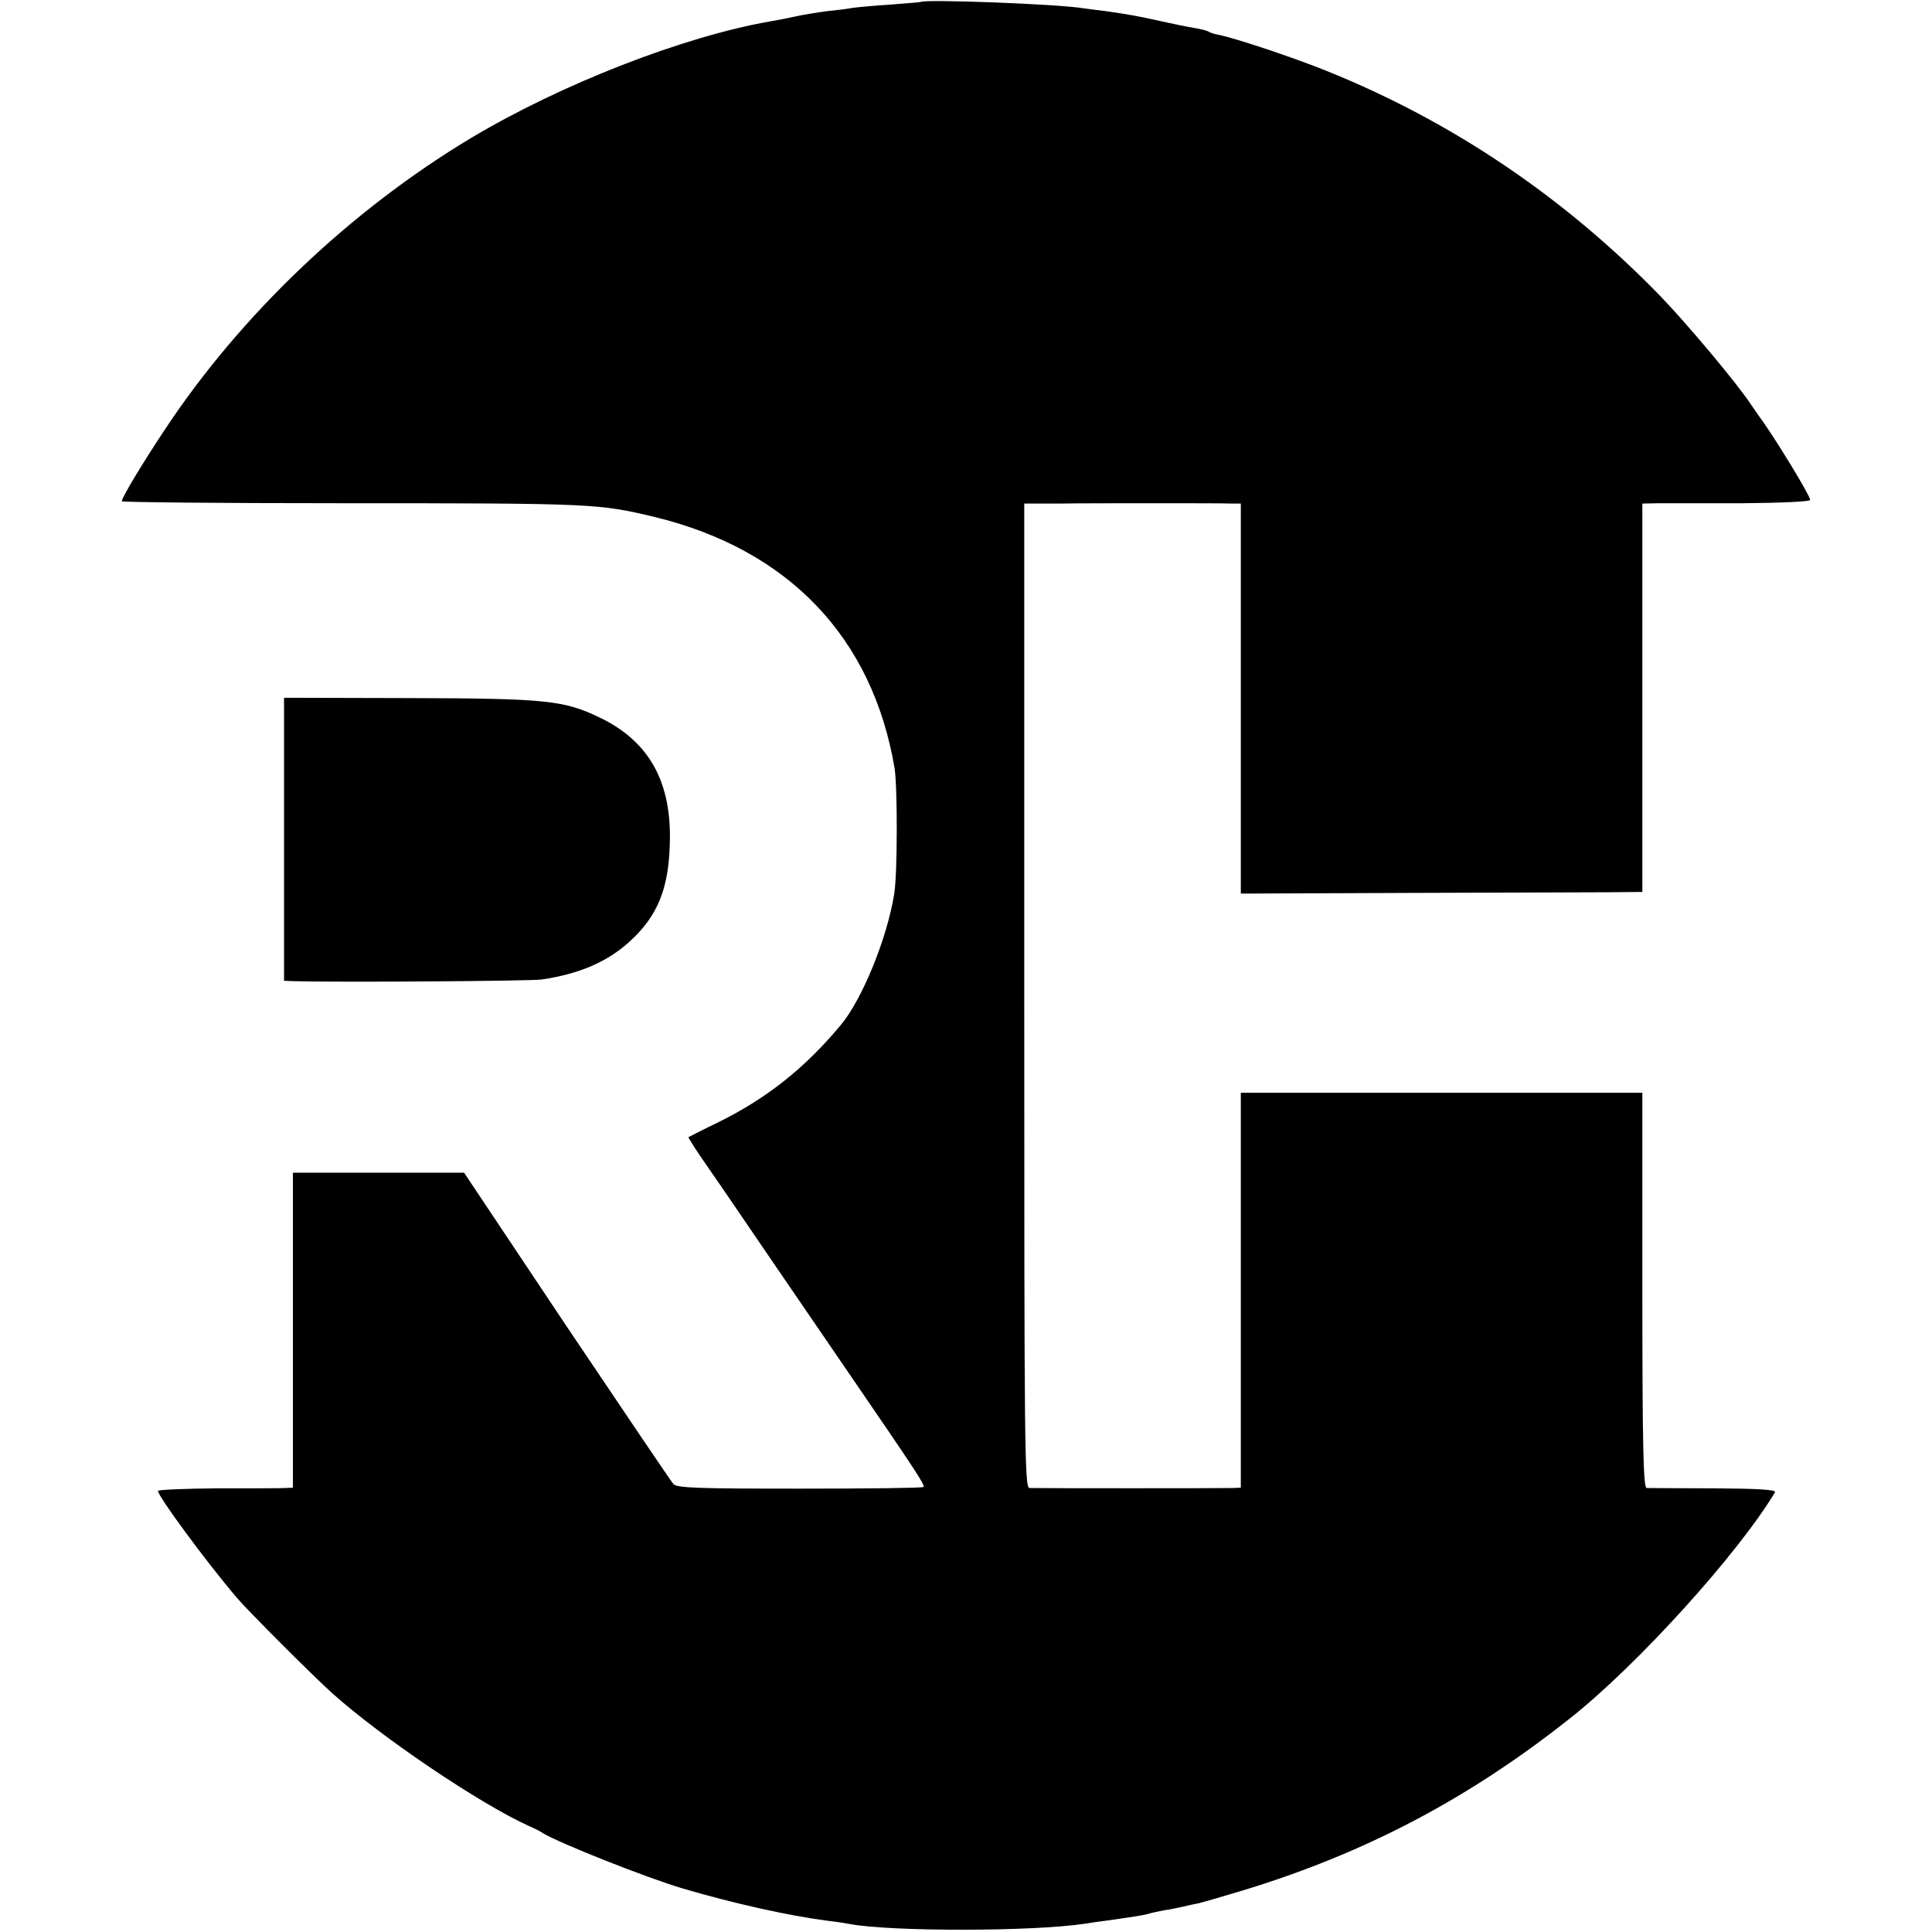
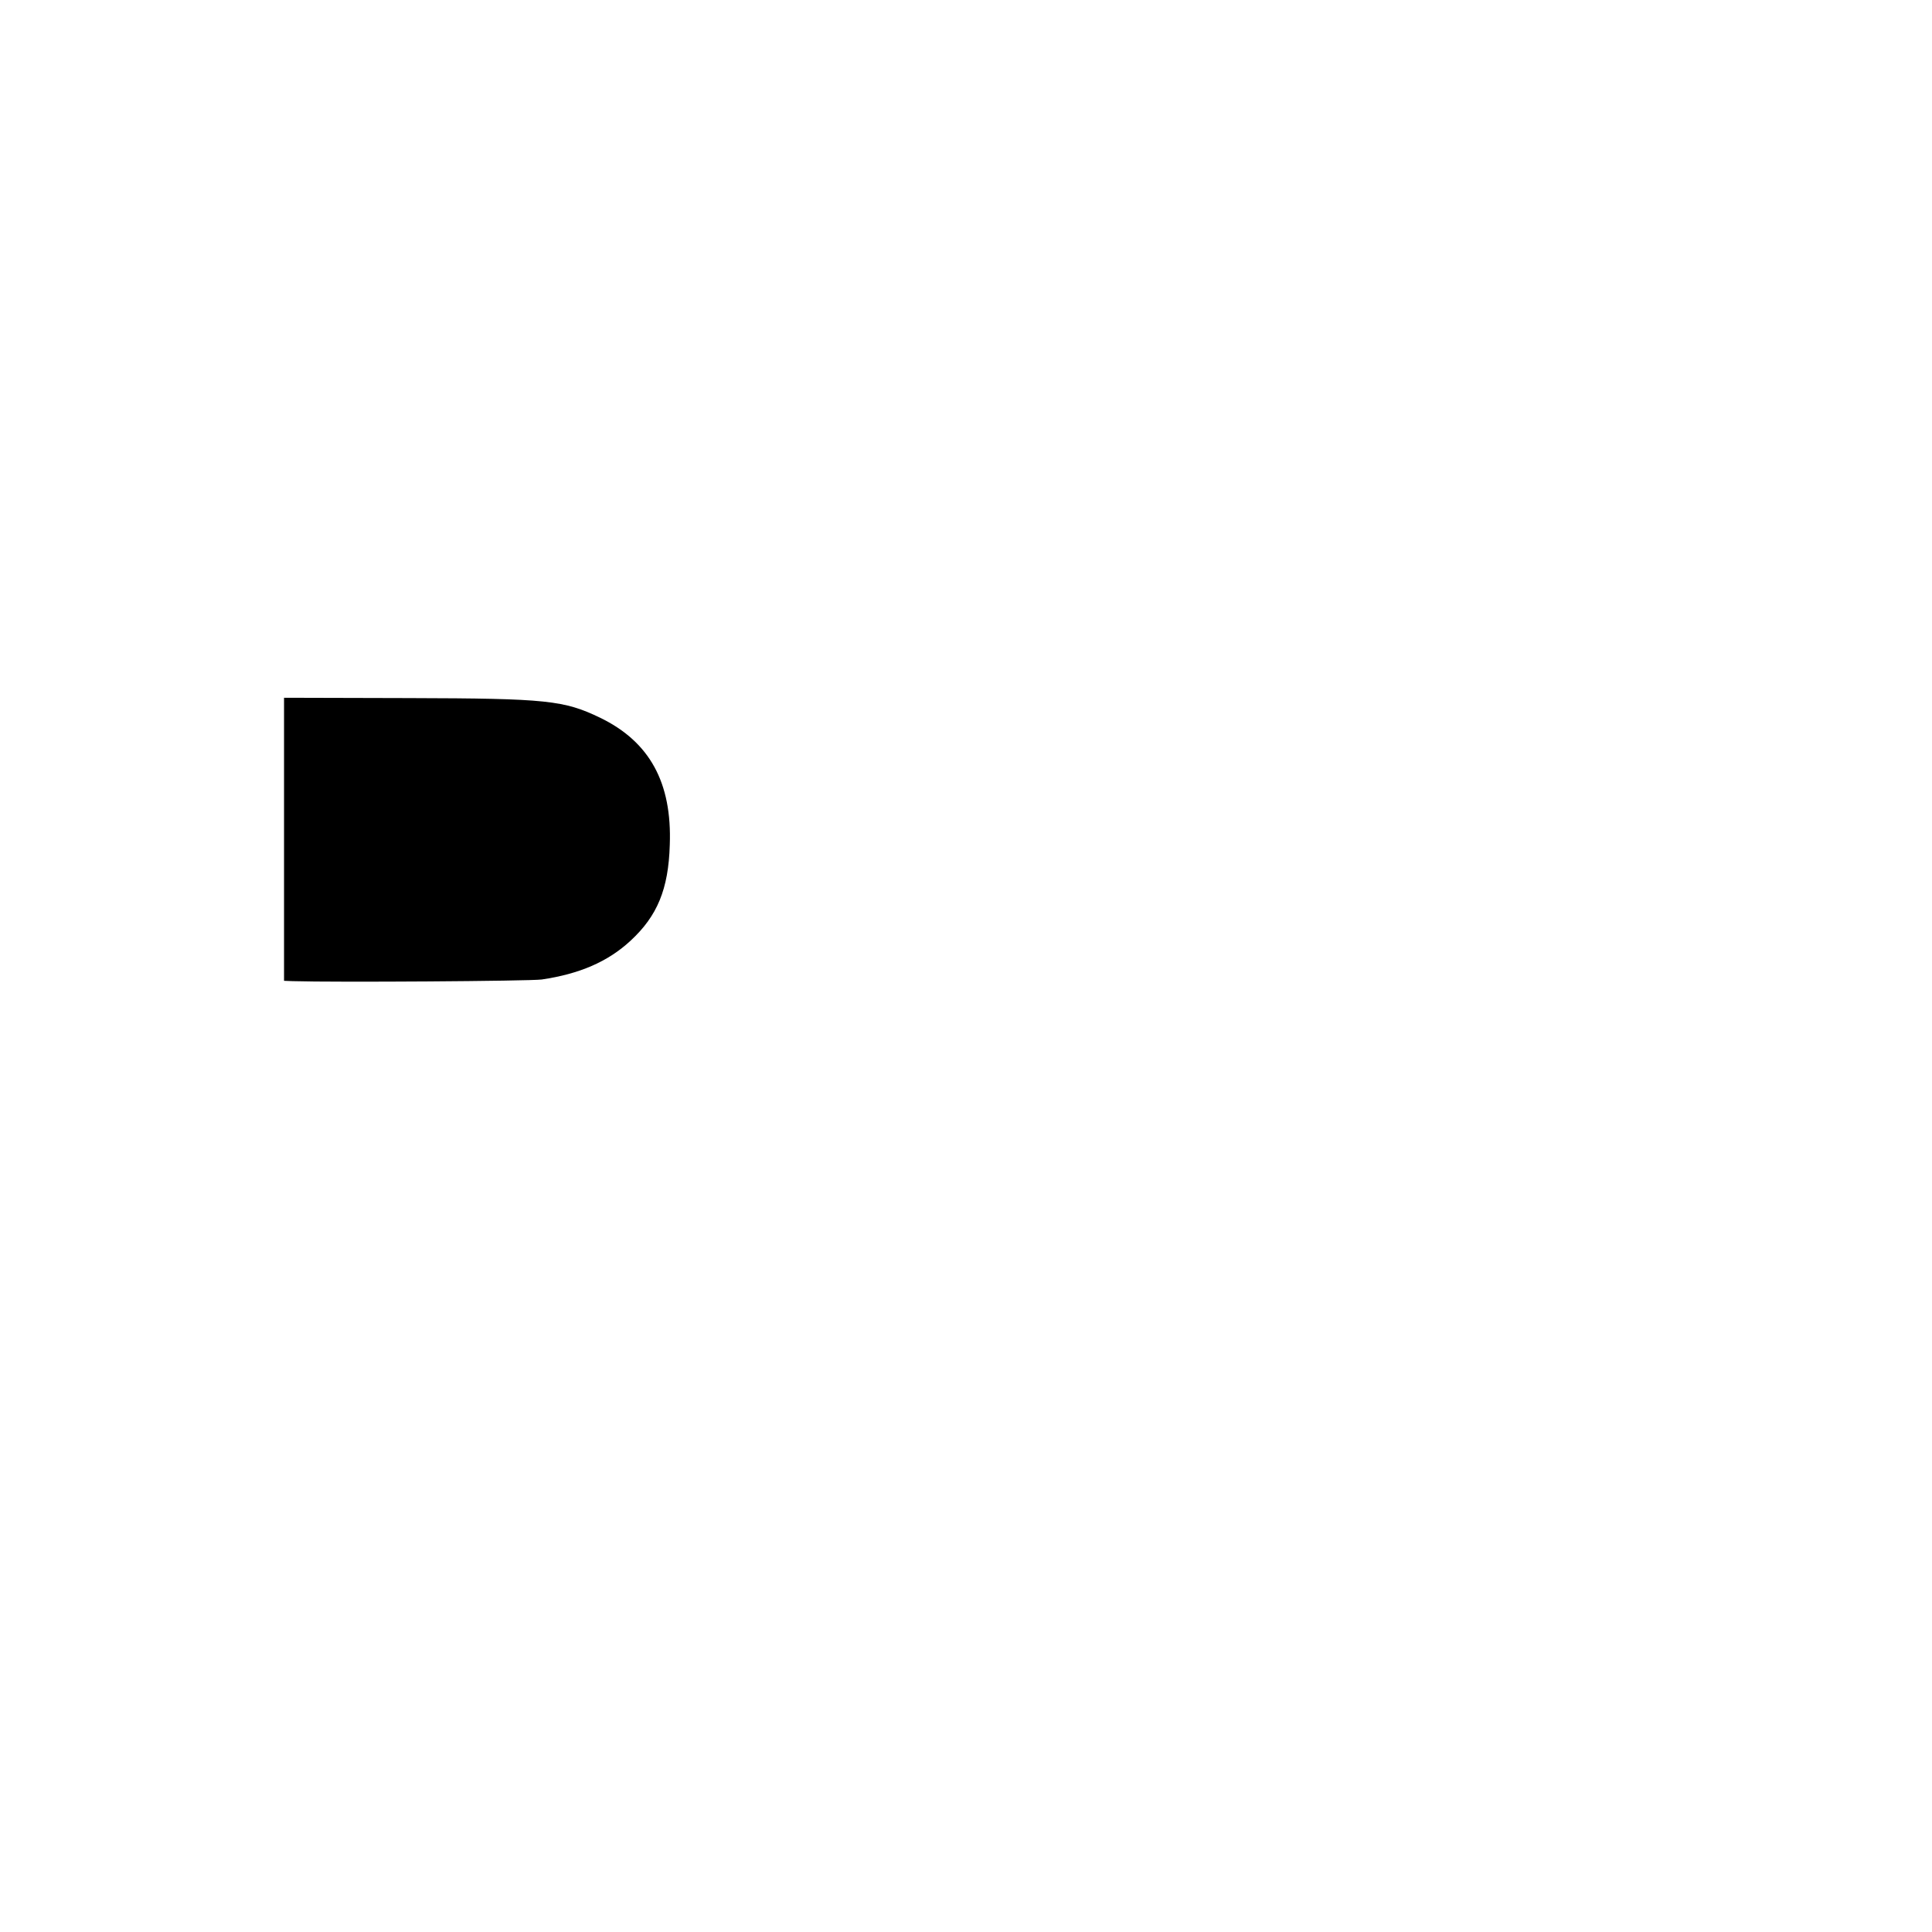
<svg xmlns="http://www.w3.org/2000/svg" version="1.0" width="587pt" height="587pt" viewBox="0 0 587 587" preserveAspectRatio="xMidYMid meet">
  <g transform="translate(0,587) scale(0.1,-0.1)" fill="#000000" stroke="none">
-     <path d="M2797 5864 c-1 -1 -42 -4 -92 -8 -49 -3 -101 -8 -115 -10 -14 -3 -49 -7 -78 -10 -30 -4 -73 -11 -95 -16 -23 -5 -58 -12 -77 -15 -264 -46 -636 -191 -910 -355 -366 -220 -698 -536 -929 -885 -66 -99 -131 -207 -131 -218 0 -3 303 -6 673 -6 761 0 775 -1 947 -42 406 -99 661 -366 728 -763 9 -56 9 -320 -1 -381 -21 -135 -98 -323 -163 -400 -109 -131 -225 -222 -368 -293 -50 -24 -92 -46 -94 -47 -2 -1 25 -43 60 -93 35 -50 128 -187 208 -304 80 -117 179 -262 221 -323 200 -292 230 -337 225 -343 -3 -3 -173 -5 -377 -5 -305 0 -373 2 -383 14 -7 8 -153 224 -325 480 l-311 466 -260 0 -260 0 0 -478 0 -479 -22 -1 c-13 -1 -105 -1 -206 -1 -100 -1 -182 -4 -182 -8 0 -16 144 -212 240 -325 34 -40 234 -240 290 -290 151 -135 446 -334 595 -402 16 -7 37 -17 45 -23 52 -31 311 -134 425 -168 153 -45 318 -82 440 -98 28 -3 58 -8 68 -10 126 -23 551 -23 712 1 17 3 48 7 70 10 84 12 111 16 127 21 10 3 30 7 45 10 16 2 39 7 53 10 14 3 34 8 46 10 11 2 73 20 136 39 373 113 689 279 998 524 205 162 510 499 623 687 4 8 -49 11 -186 12 -106 0 -198 1 -204 1 -10 1 -13 128 -13 601 l0 600 -610 0 -610 0 0 -600 0 -600 -22 -1 c-26 -1 -594 -1 -620 0 -15 1 -16 107 -16 1496 l0 1495 104 0 c57 1 192 1 299 1 107 0 209 0 225 -1 l30 0 0 -592 0 -593 498 2 c273 1 548 2 610 2 l112 1 0 590 0 590 48 1 c26 0 140 0 255 0 120 1 207 5 207 10 0 13 -111 195 -153 251 -6 9 -19 27 -27 39 -42 64 -194 245 -274 328 -291 300 -632 531 -1014 685 -101 41 -284 102 -333 111 -11 2 -23 6 -27 9 -5 3 -24 8 -43 11 -19 3 -63 12 -99 20 -71 16 -100 21 -169 31 -25 3 -57 7 -70 9 -80 13 -483 28 -494 19z" />
    <path d="M863 3320 l0 -430 26 -1 c129 -4 719 0 757 5 115 17 201 54 270 118 81 75 115 156 119 291 7 189 -61 313 -211 386 -110 53 -161 59 -580 60 l-381 1 0 -430z" />
  </g>
</svg>